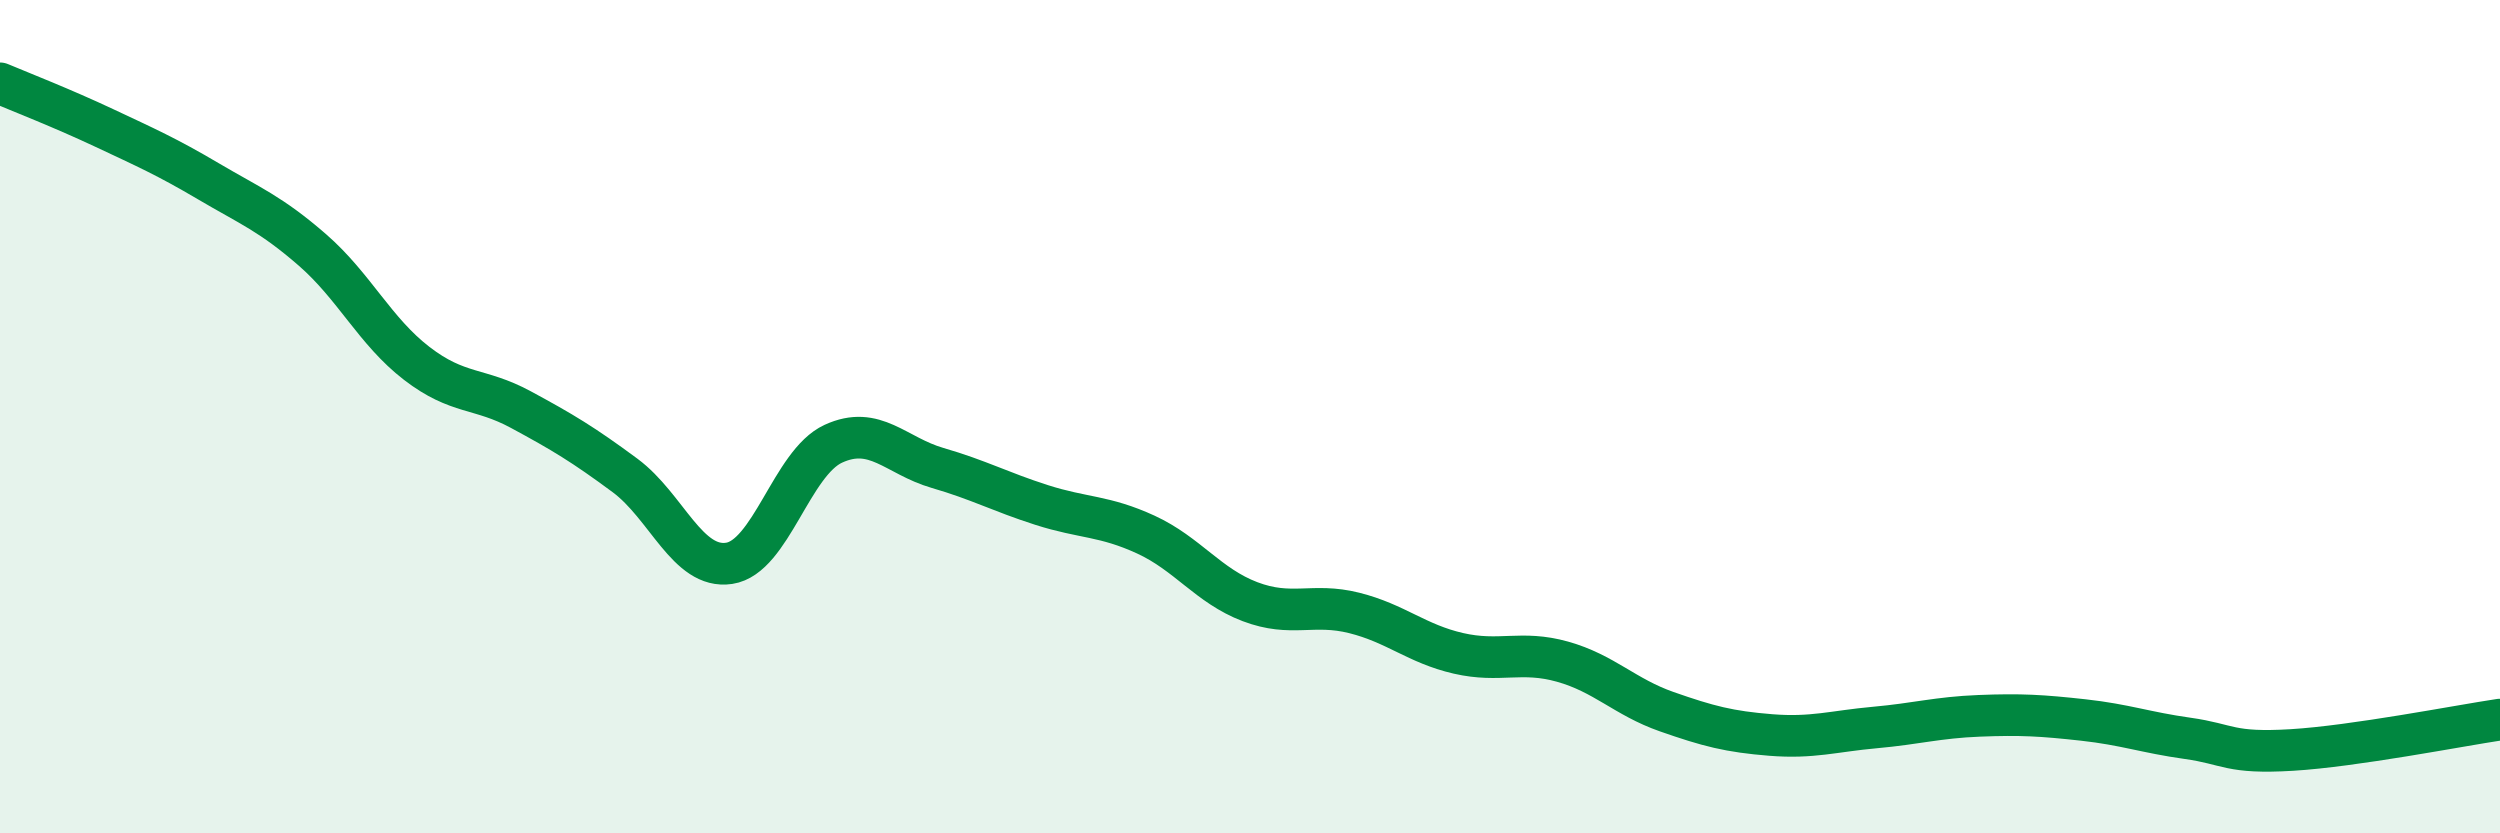
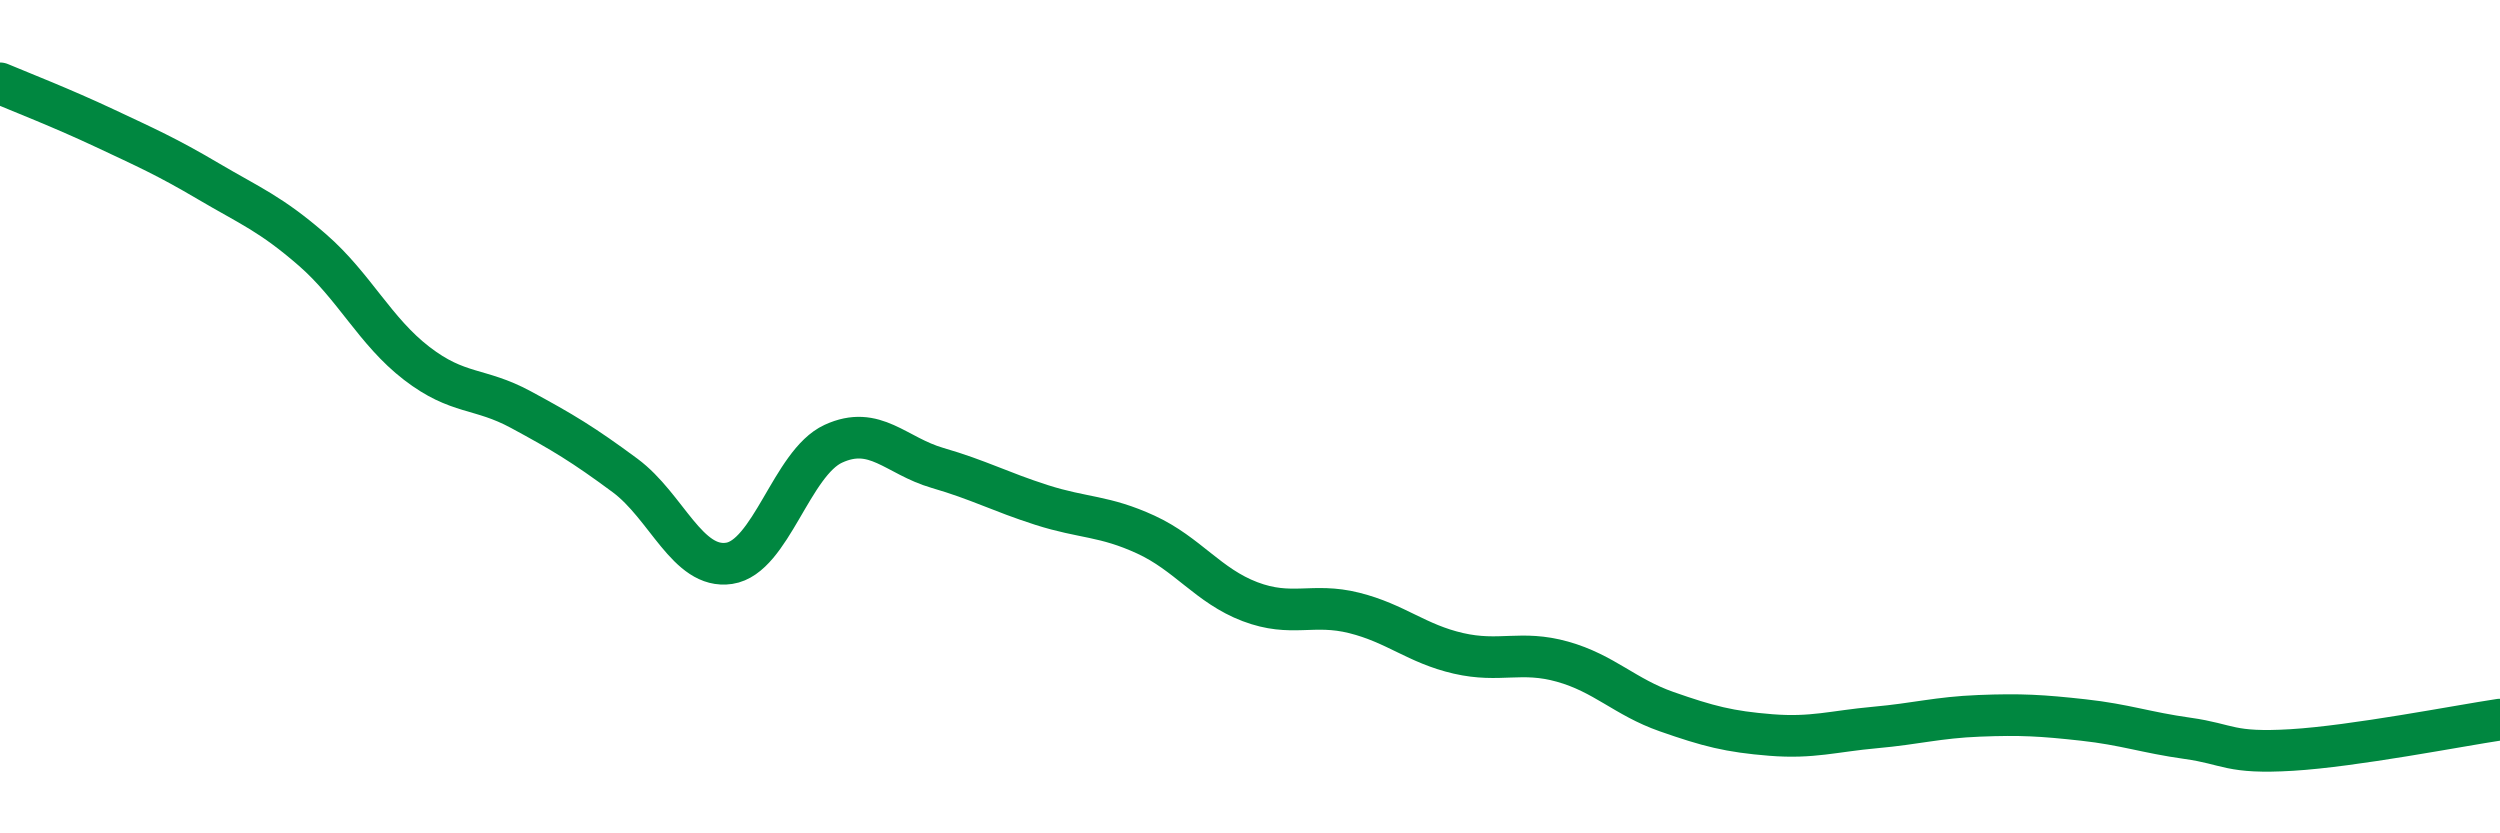
<svg xmlns="http://www.w3.org/2000/svg" width="60" height="20" viewBox="0 0 60 20">
-   <path d="M 0,2 C 0.5,2.21 1.5,2.6 2.5,3.07 C 3.5,3.54 4,3.76 5,4.35 C 6,4.94 6.5,5.13 7.5,6 C 8.5,6.87 9,7.95 10,8.72 C 11,9.49 11.5,9.29 12.5,9.83 C 13.5,10.37 14,10.67 15,11.41 C 16,12.15 16.5,13.67 17.5,13.52 C 18.5,13.37 19,11.11 20,10.65 C 21,10.19 21.5,10.94 22.5,11.23 C 23.5,11.52 24,11.8 25,12.12 C 26,12.44 26.5,12.37 27.5,12.83 C 28.5,13.29 29,14.06 30,14.44 C 31,14.82 31.5,14.46 32.5,14.71 C 33.5,14.96 34,15.45 35,15.68 C 36,15.91 36.5,15.6 37.5,15.88 C 38.5,16.16 39,16.73 40,17.08 C 41,17.43 41.5,17.56 42.5,17.64 C 43.5,17.72 44,17.55 45,17.46 C 46,17.37 46.5,17.22 47.5,17.18 C 48.5,17.14 49,17.17 50,17.28 C 51,17.39 51.5,17.58 52.5,17.72 C 53.5,17.86 53.5,18.09 55,18 C 56.5,17.91 59,17.42 60,17.27L60 20L0 20Z" fill="#008740" opacity="0.1" stroke-linecap="round" stroke-linejoin="round" />
  <path d="M 0,2 C 0.5,2.21 1.5,2.6 2.5,3.07 C 3.5,3.54 4,3.76 5,4.35 C 6,4.94 6.5,5.13 7.5,6 C 8.5,6.87 9,7.95 10,8.72 C 11,9.49 11.5,9.29 12.5,9.83 C 13.5,10.37 14,10.67 15,11.41 C 16,12.15 16.5,13.67 17.5,13.52 C 18.5,13.37 19,11.11 20,10.65 C 21,10.19 21.5,10.94 22.5,11.23 C 23.5,11.52 24,11.8 25,12.12 C 26,12.44 26.5,12.37 27.5,12.83 C 28.5,13.29 29,14.06 30,14.44 C 31,14.82 31.5,14.46 32.5,14.71 C 33.5,14.96 34,15.45 35,15.68 C 36,15.91 36.5,15.6 37.5,15.88 C 38.5,16.16 39,16.73 40,17.08 C 41,17.43 41.5,17.56 42.5,17.64 C 43.5,17.72 44,17.55 45,17.46 C 46,17.37 46.5,17.22 47.5,17.18 C 48.5,17.14 49,17.17 50,17.28 C 51,17.39 51.5,17.58 52.5,17.72 C 53.5,17.86 53.5,18.09 55,18 C 56.5,17.91 59,17.42 60,17.27" stroke="#008740" stroke-width="1" fill="none" stroke-linecap="round" stroke-linejoin="round" />
</svg>